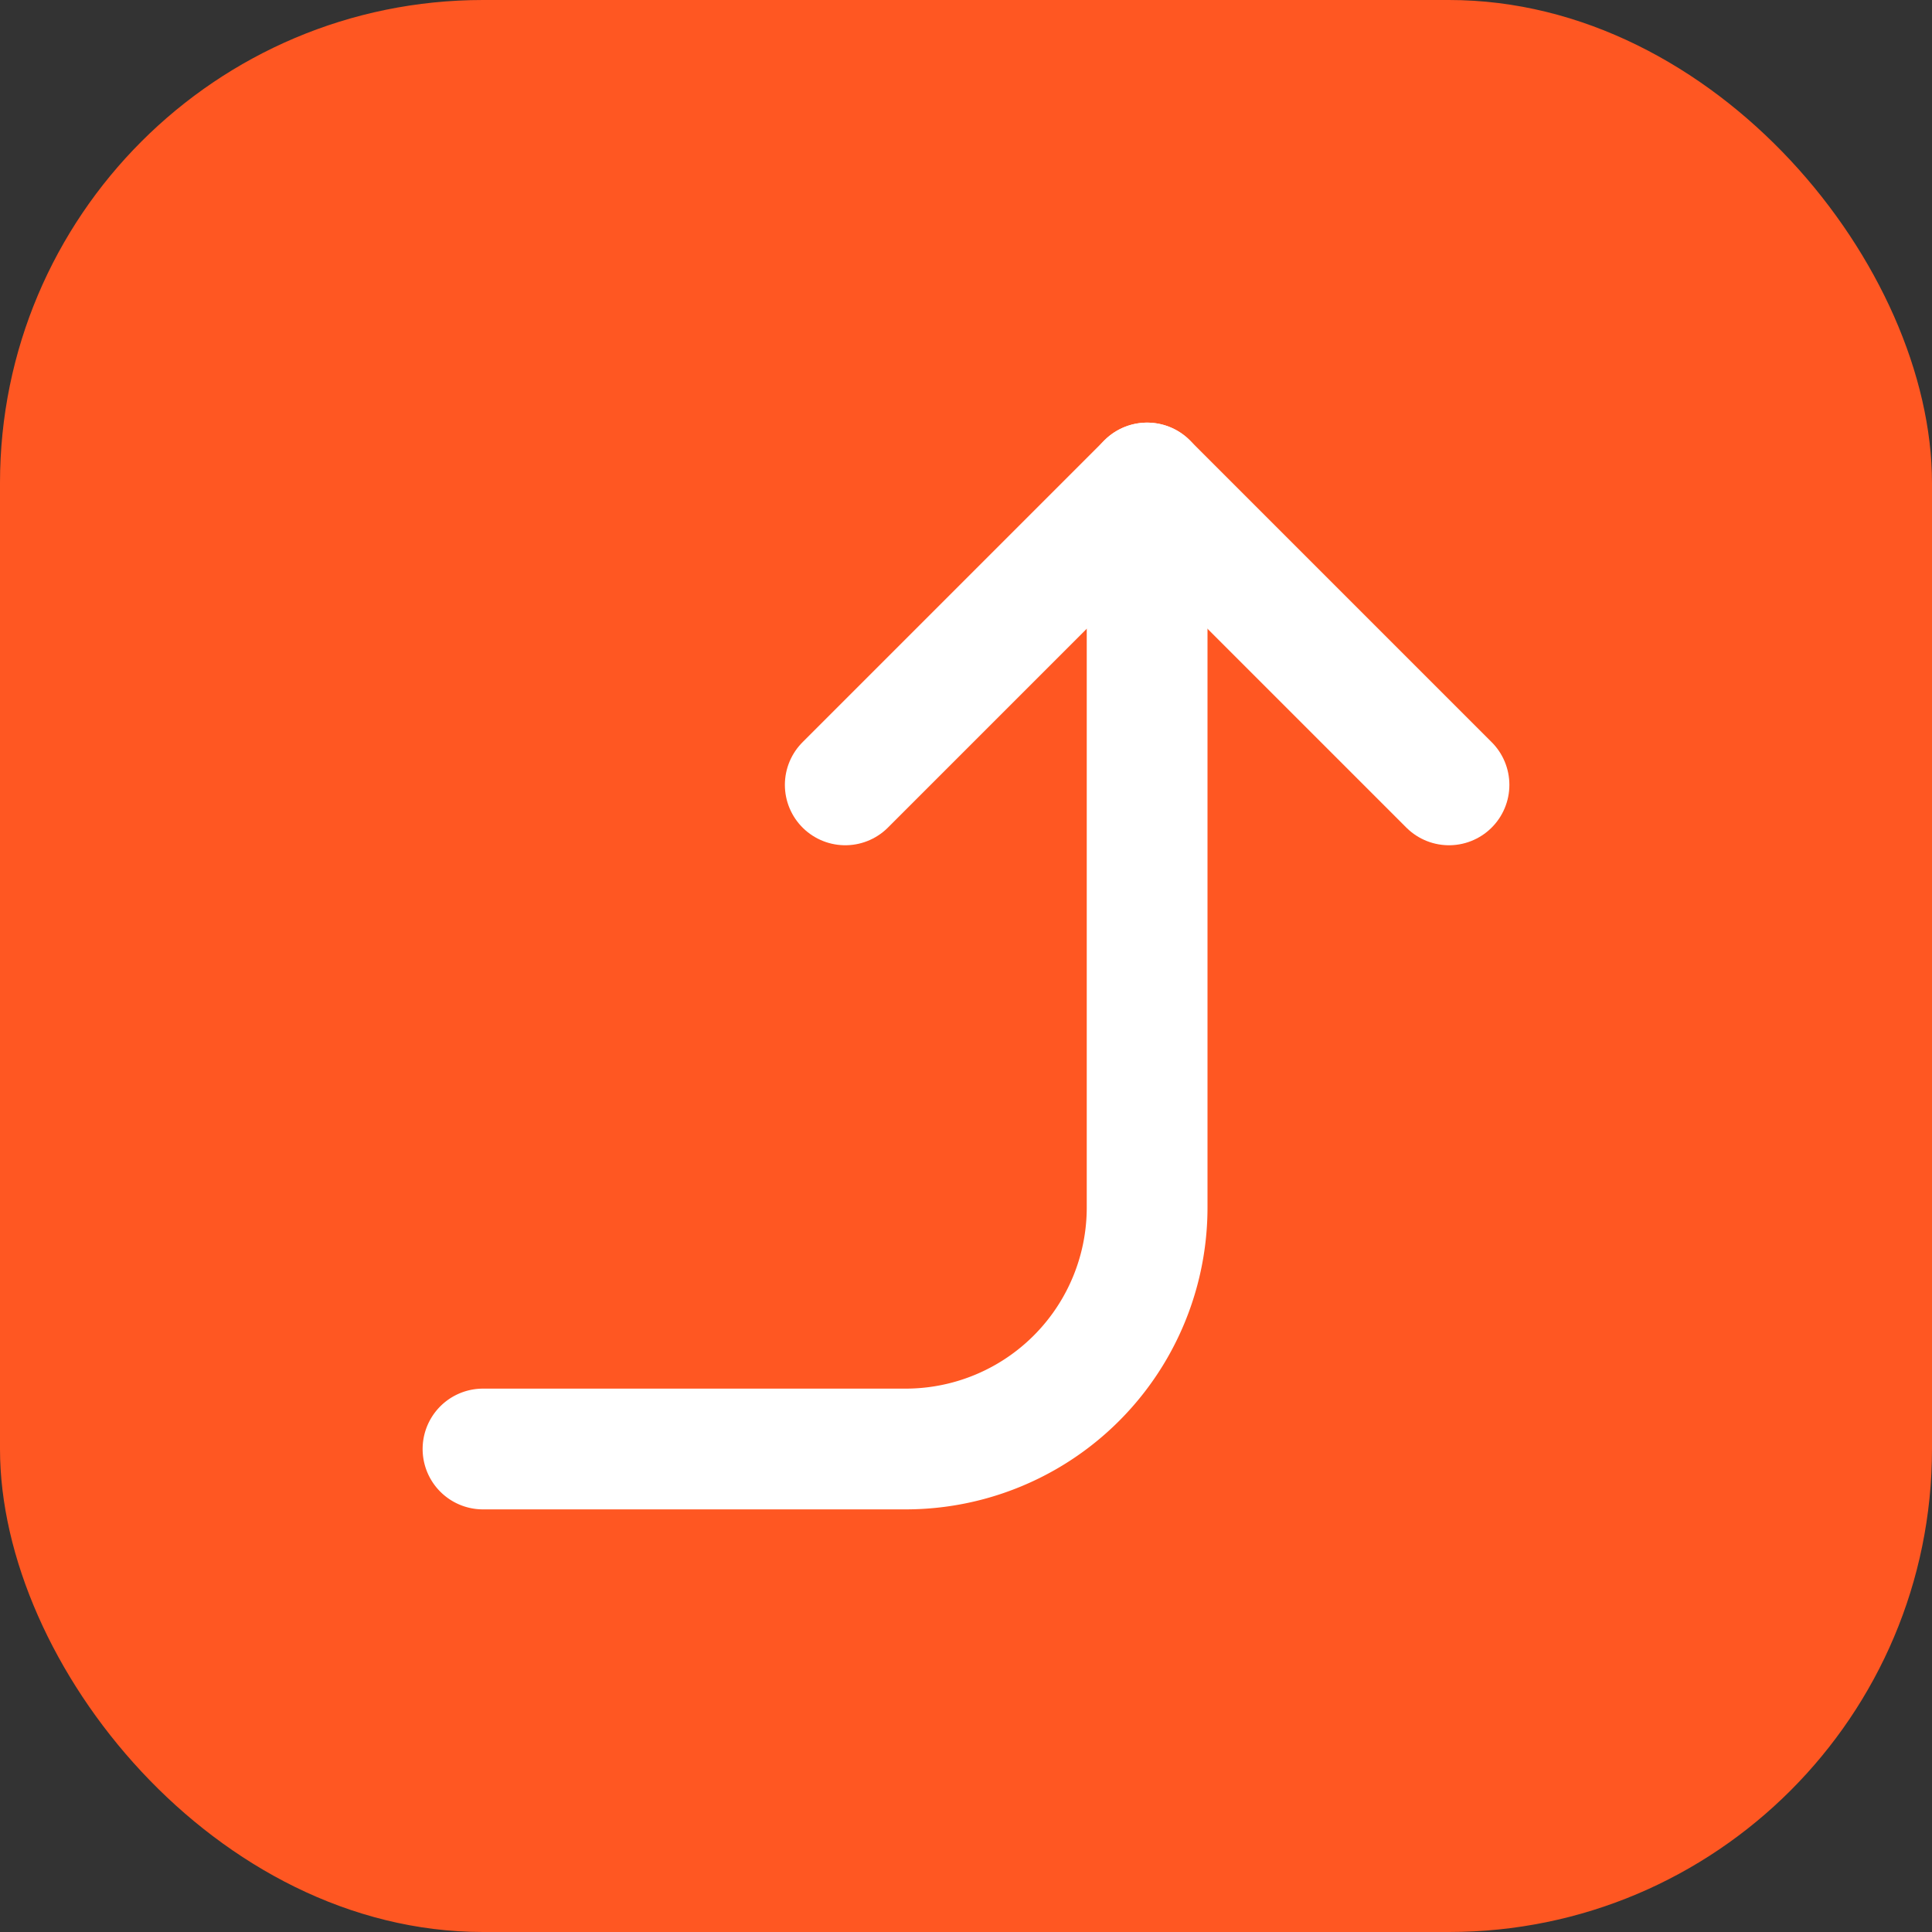
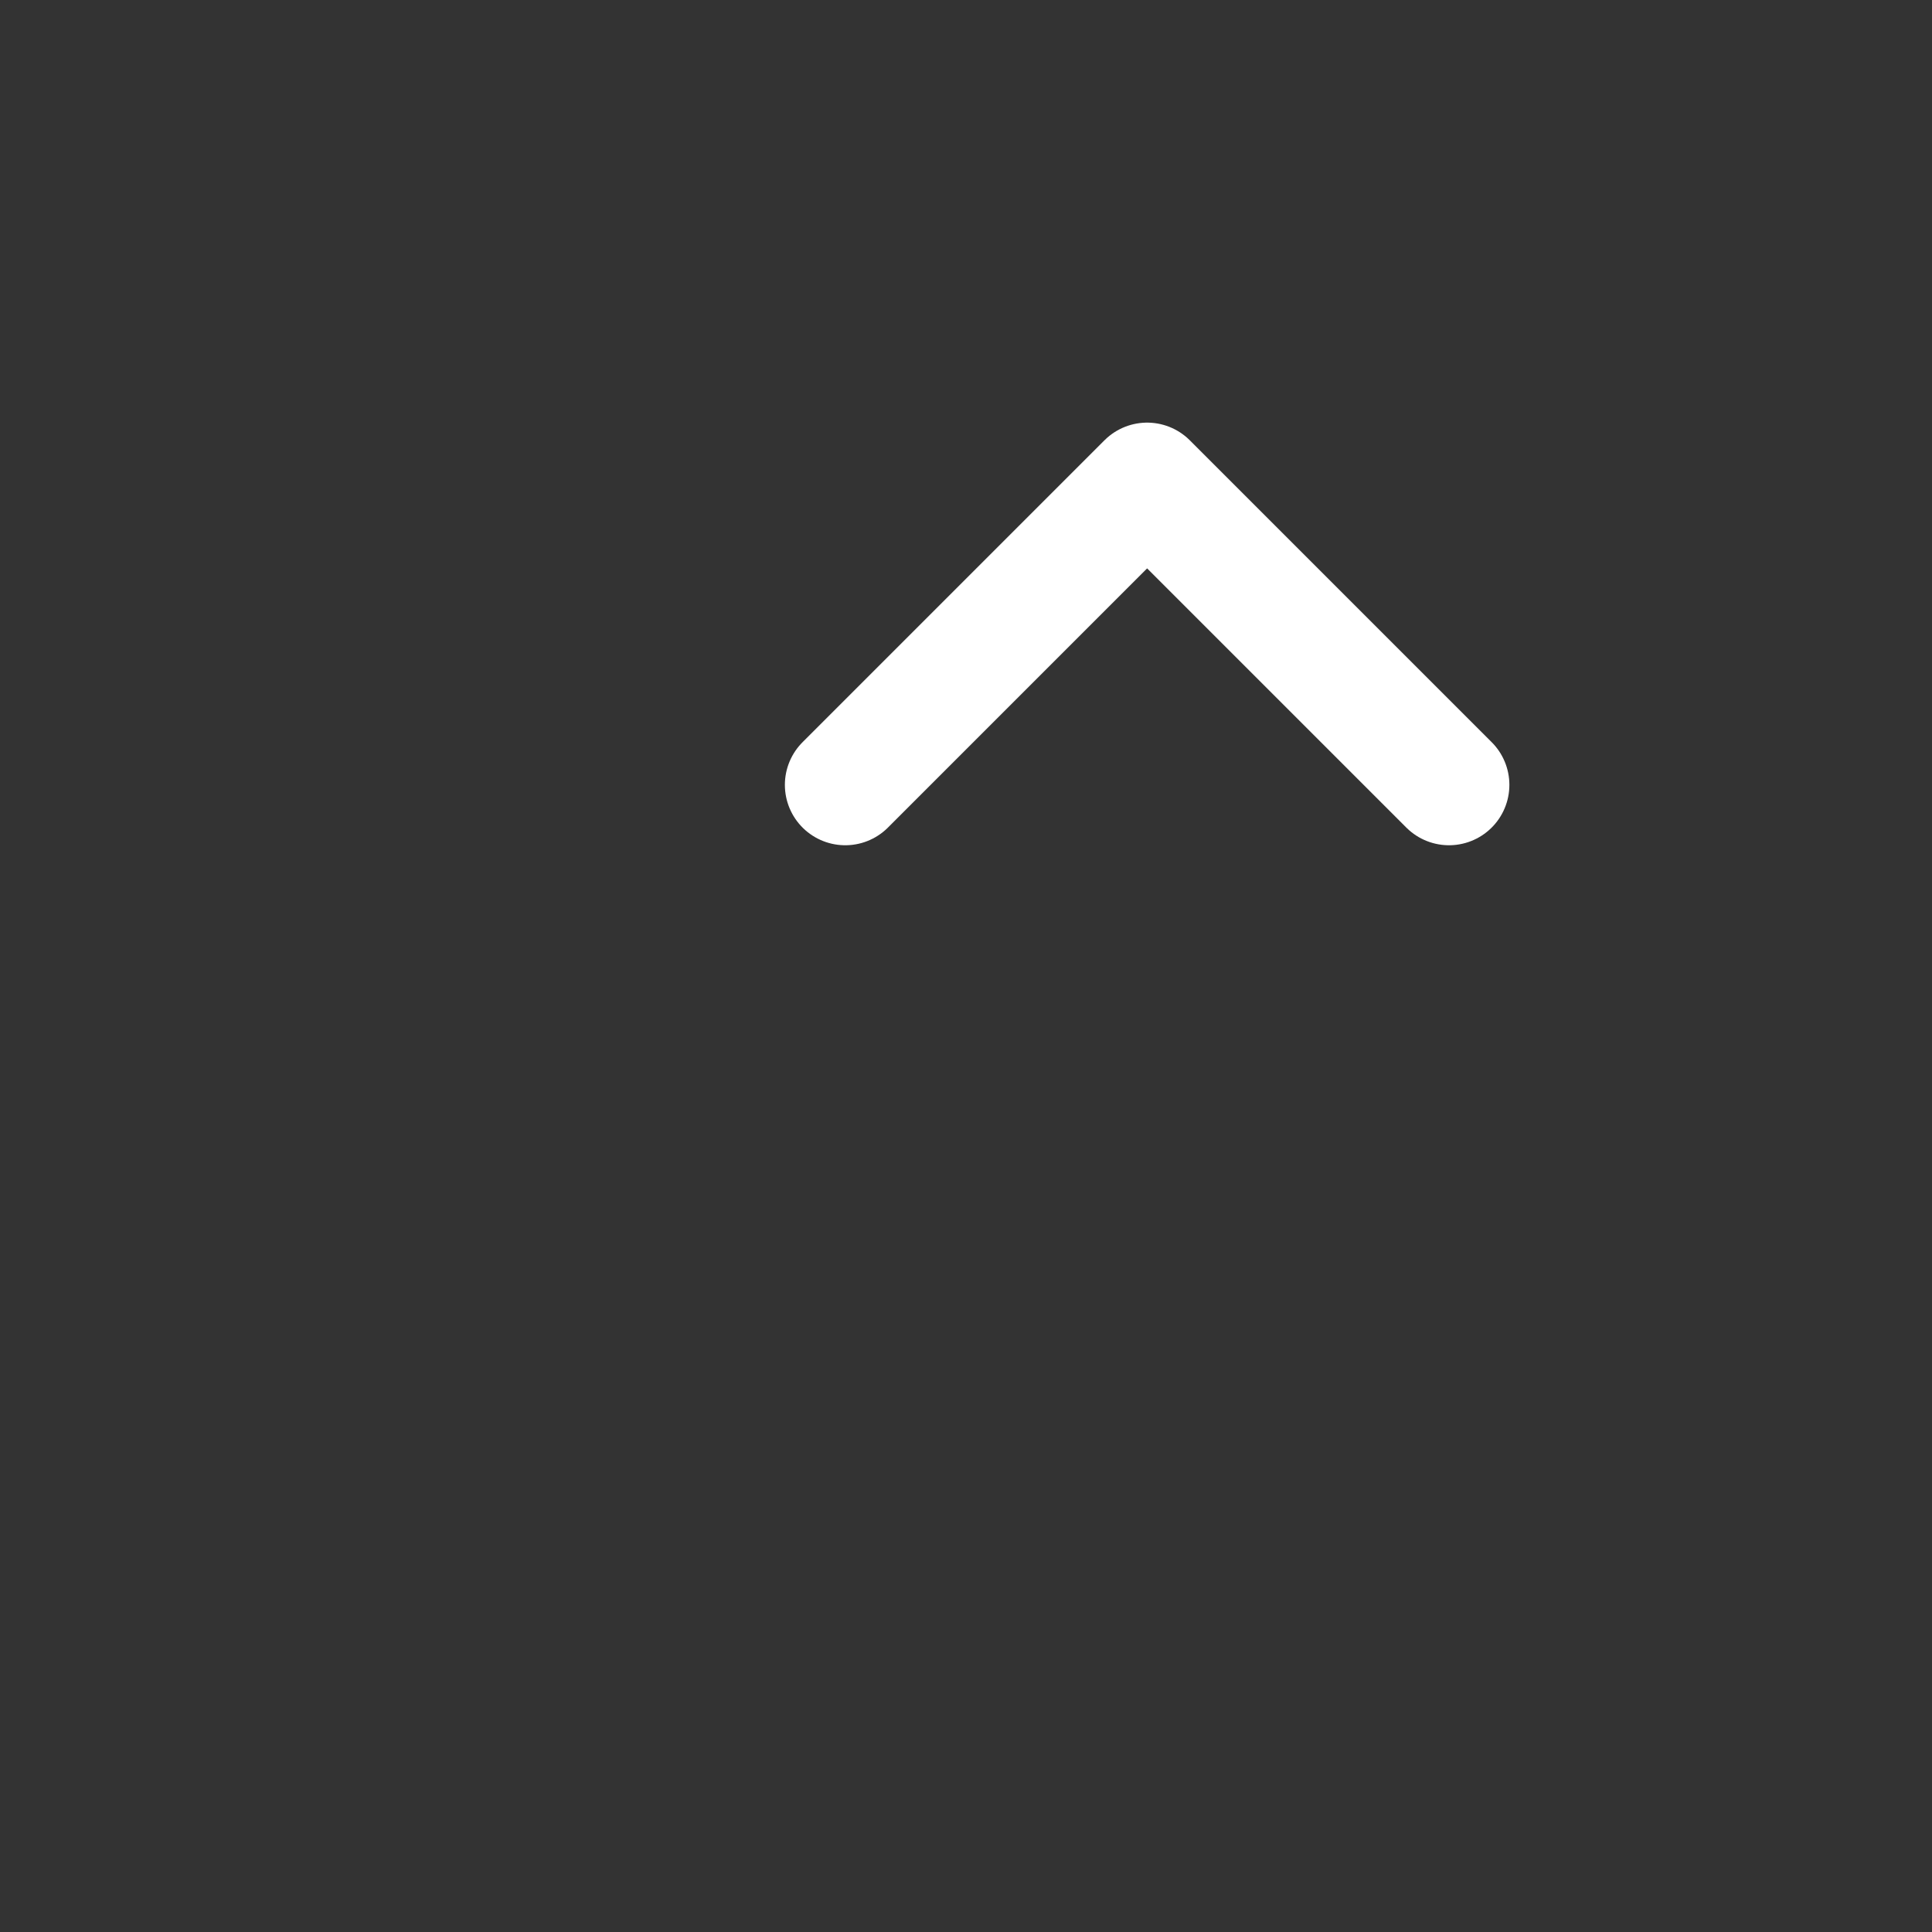
<svg xmlns="http://www.w3.org/2000/svg" width="32" height="32" viewBox="0 0 32 32">
  <rect x="0" y="0" width="32" height="32" fill="#333333" stroke="none" />
-   <rect width="32" height="32" rx="8" fill="#FF5722" />
  <g transform="translate(4, 4)" fill="none">
    <polyline points="10 9 15 4 20 9" stroke="white" stroke-width="2" stroke-linecap="round" stroke-linejoin="round" />
-     <path d="M4 20h7a4 4 0 0 0 4-4V4" stroke="white" stroke-width="2" stroke-linecap="round" stroke-linejoin="round" />
  </g>
</svg>